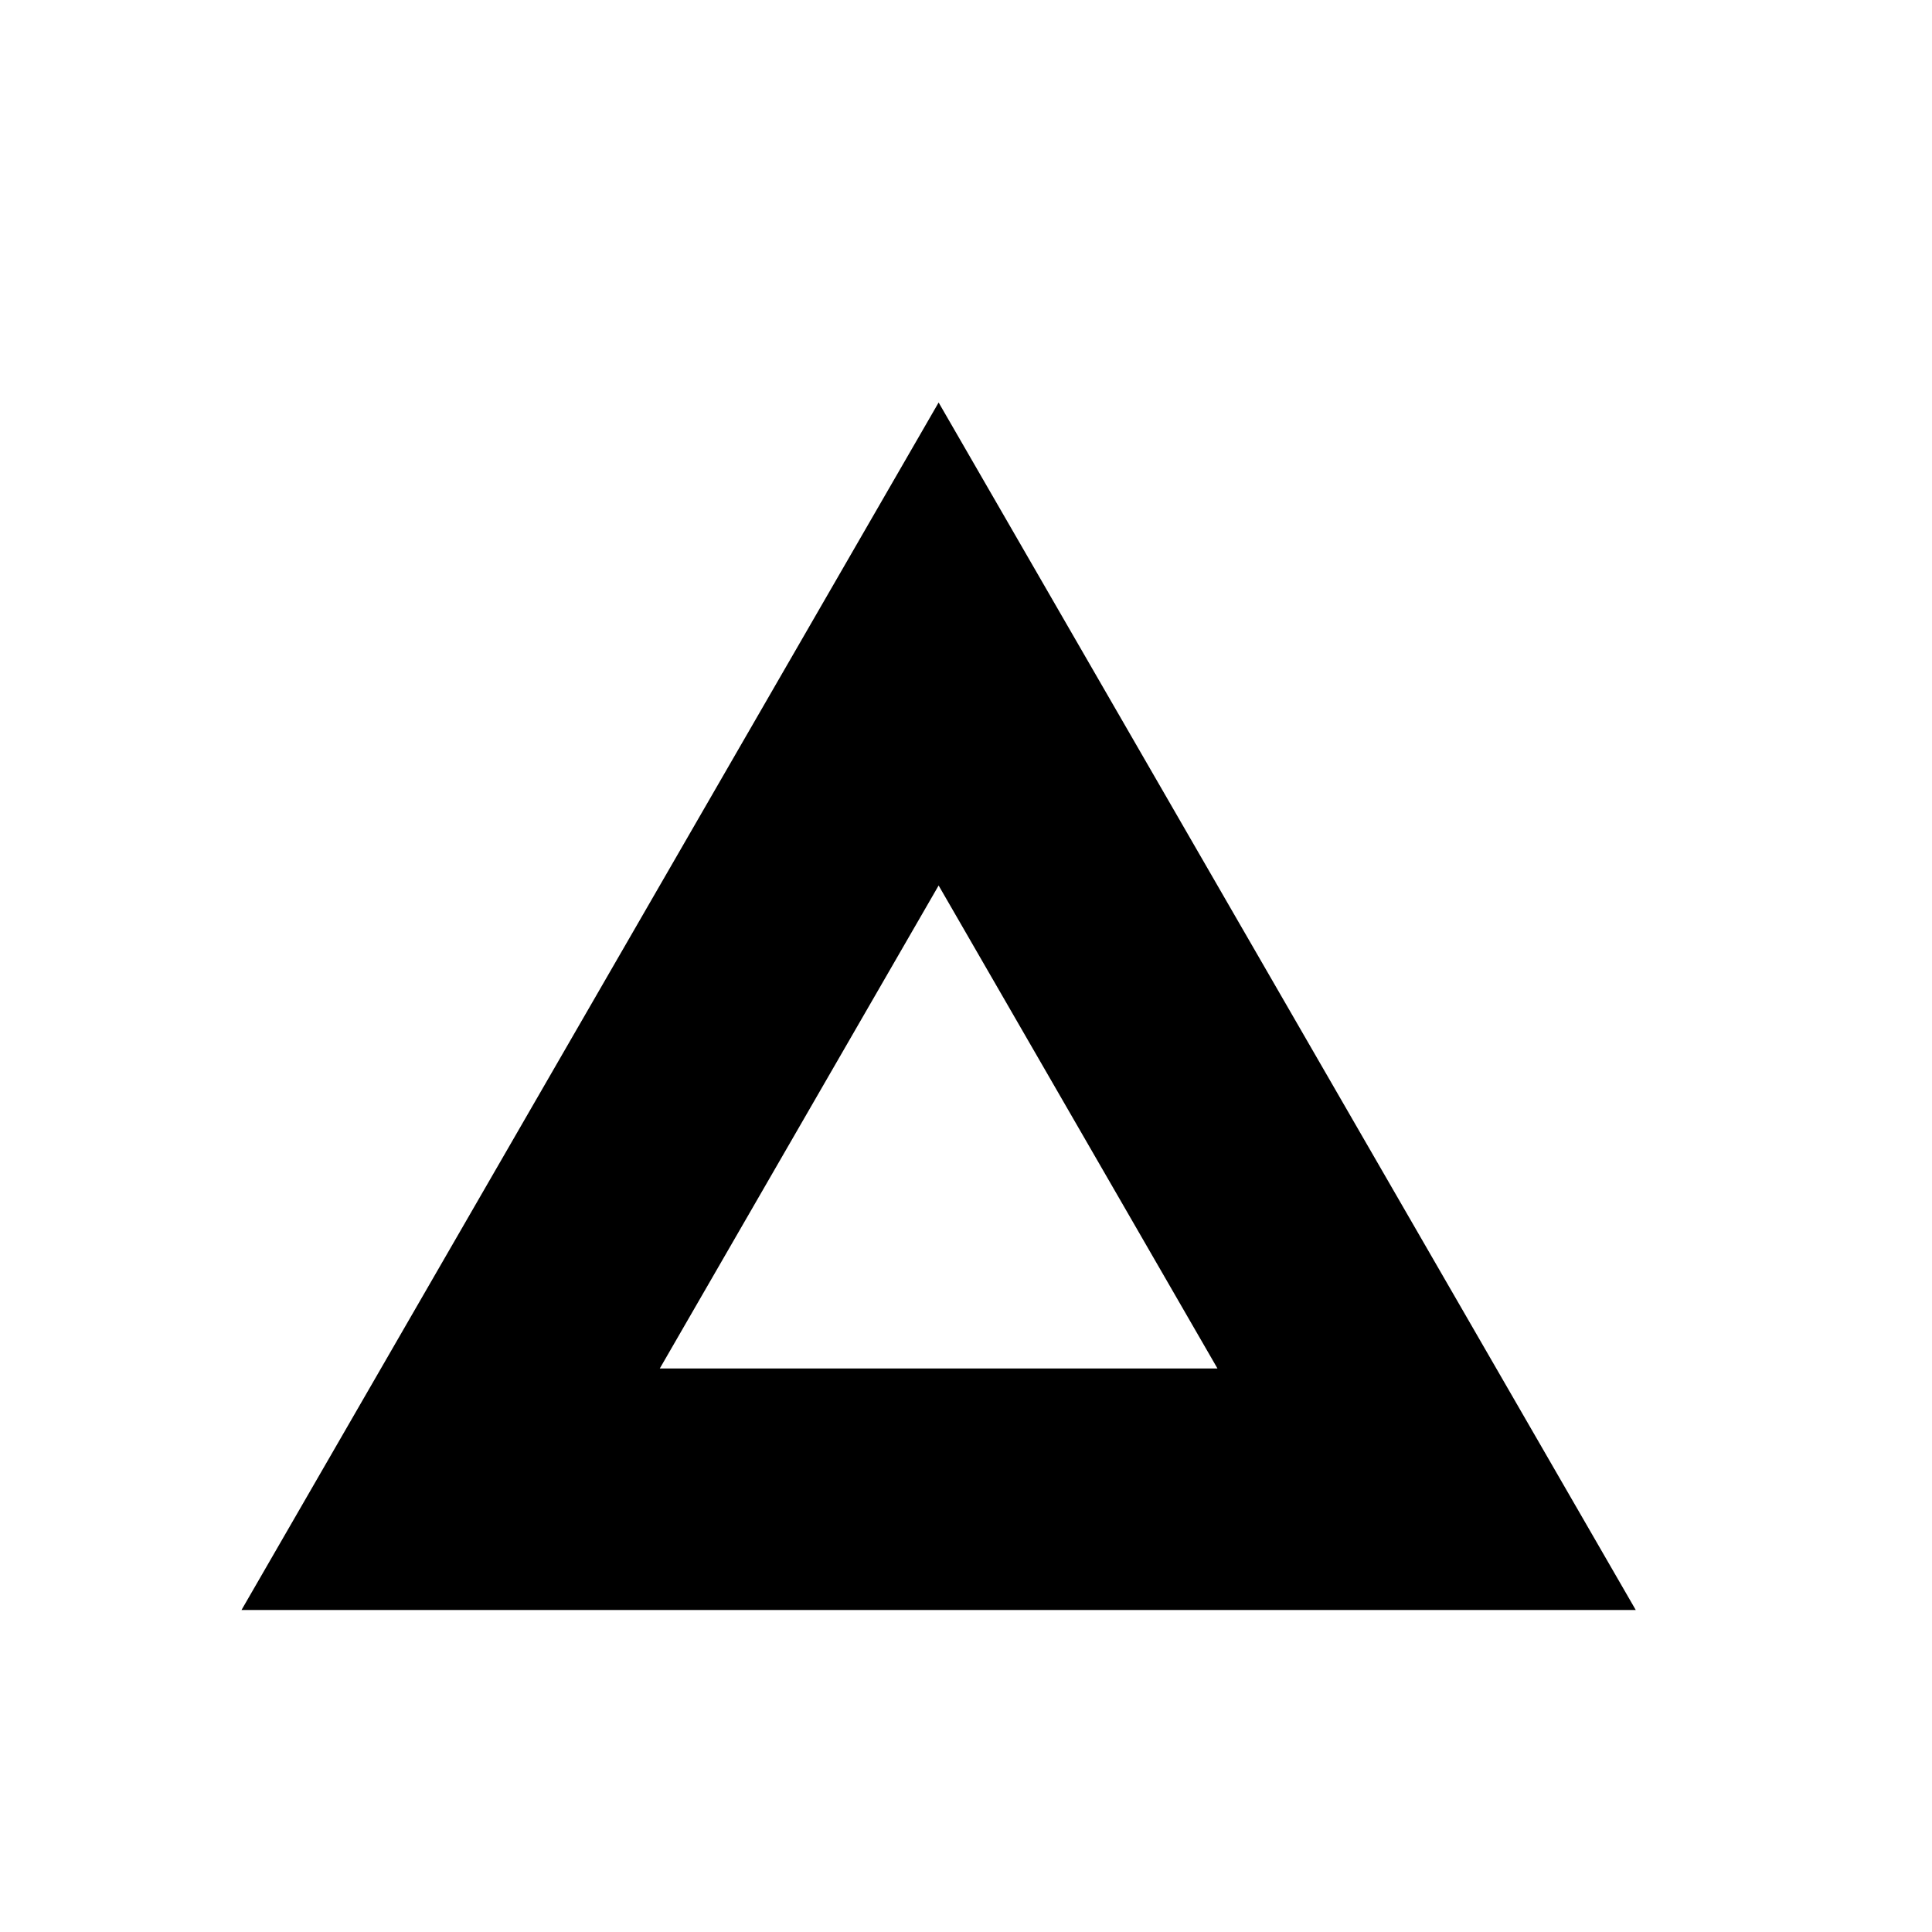
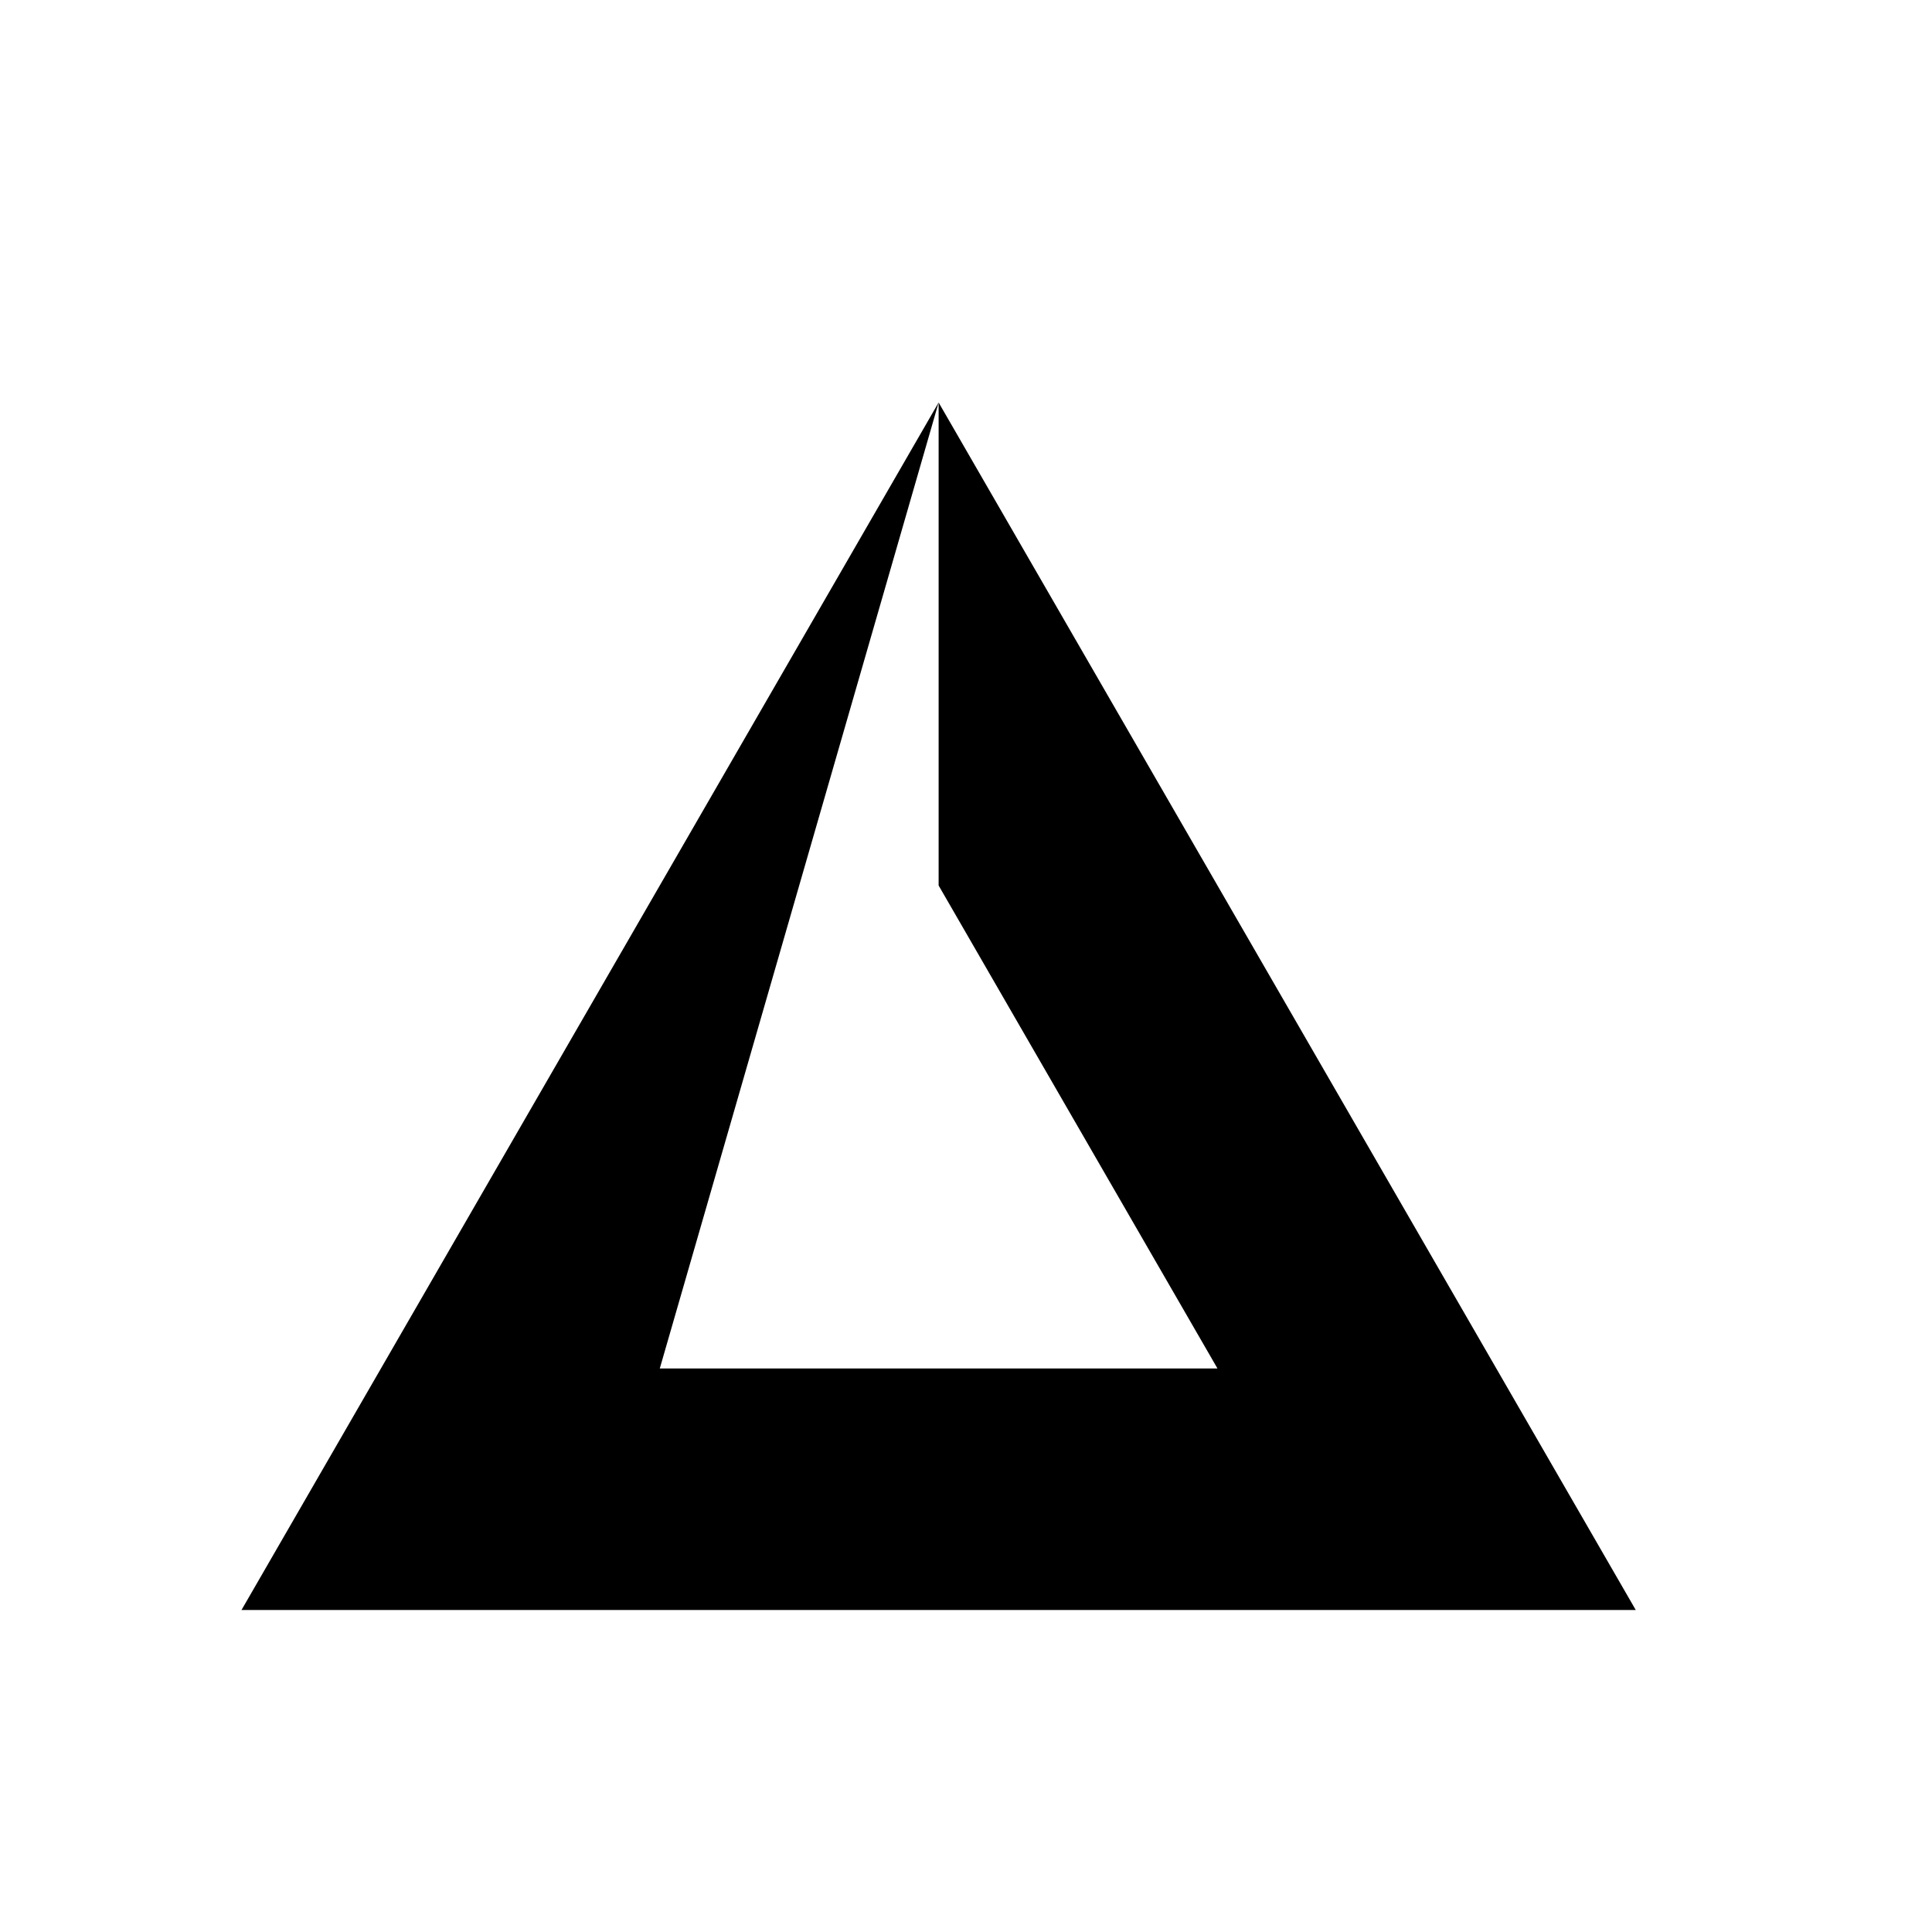
<svg xmlns="http://www.w3.org/2000/svg" width="24" height="24" viewBox="0 0 24 24" fill="none">
-   <path fill-rule="evenodd" clip-rule="evenodd" d="M11.66 5L3 20H20.32L11.66 5ZM11.66 11L8.196 17H15.124L11.66 11Z" fill="#000000" />
+   <path fill-rule="evenodd" clip-rule="evenodd" d="M11.66 5L3 20H20.32L11.66 5ZL8.196 17H15.124L11.66 11Z" fill="#000000" />
</svg>